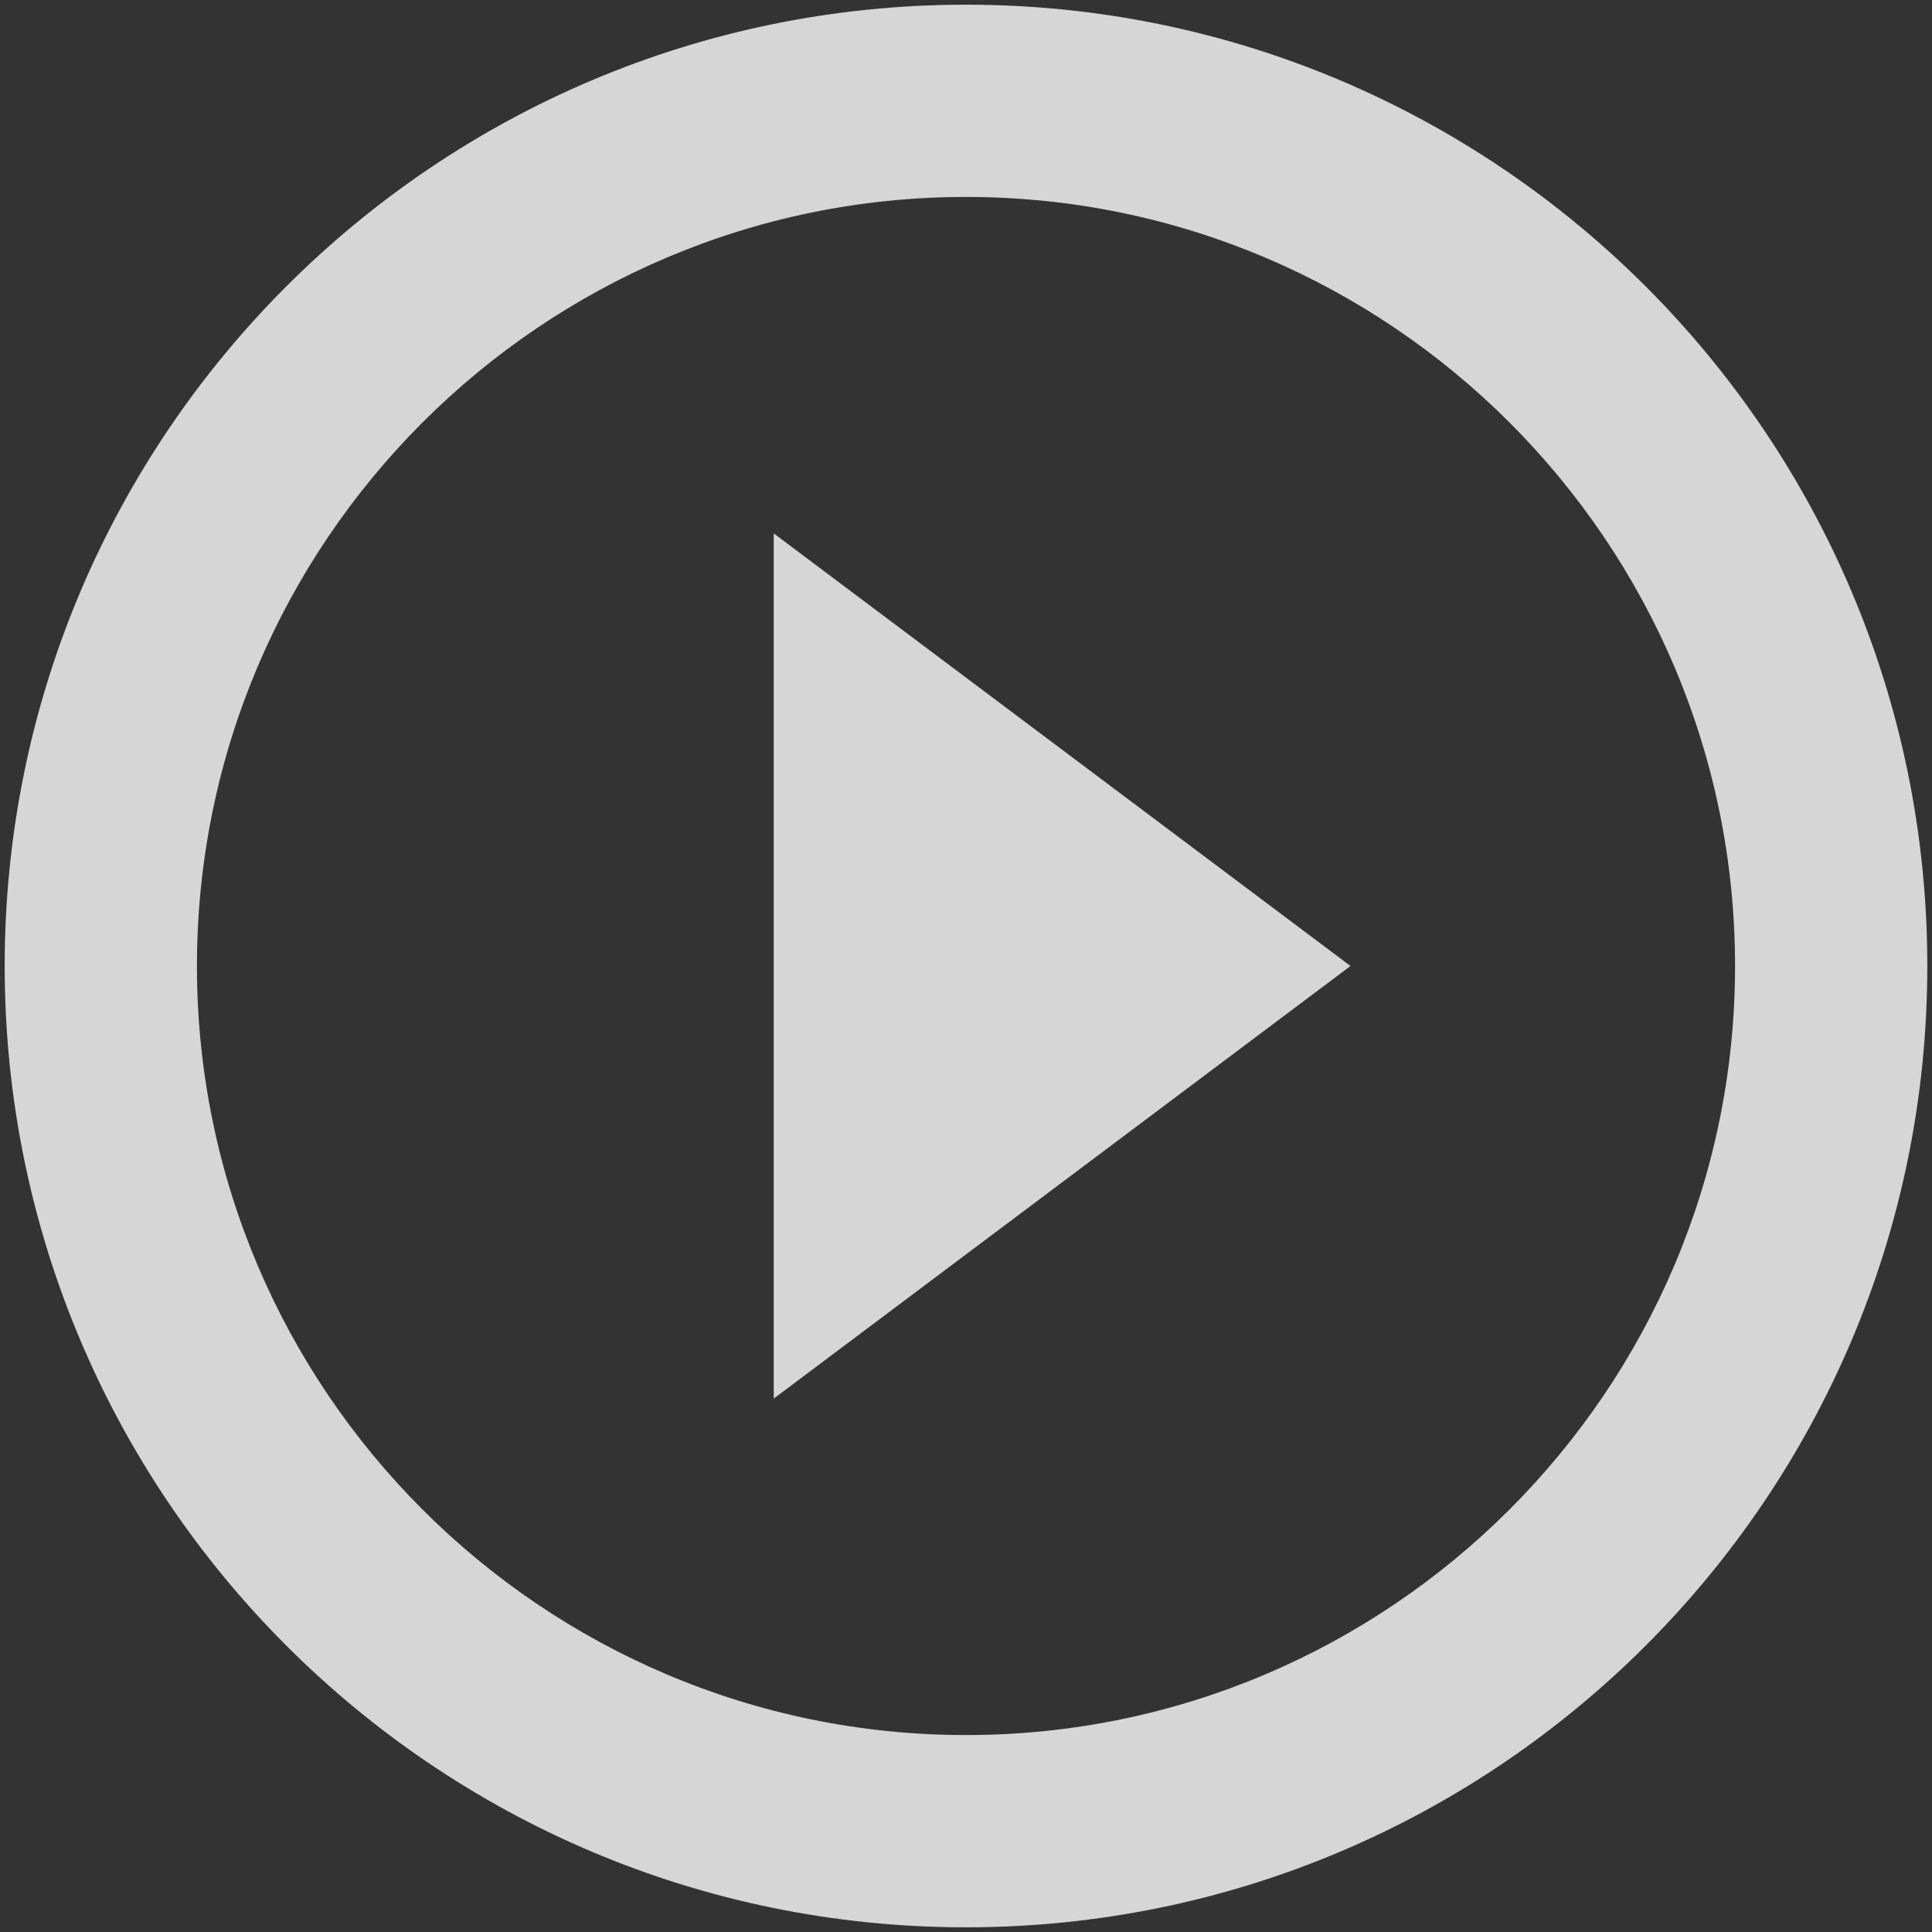
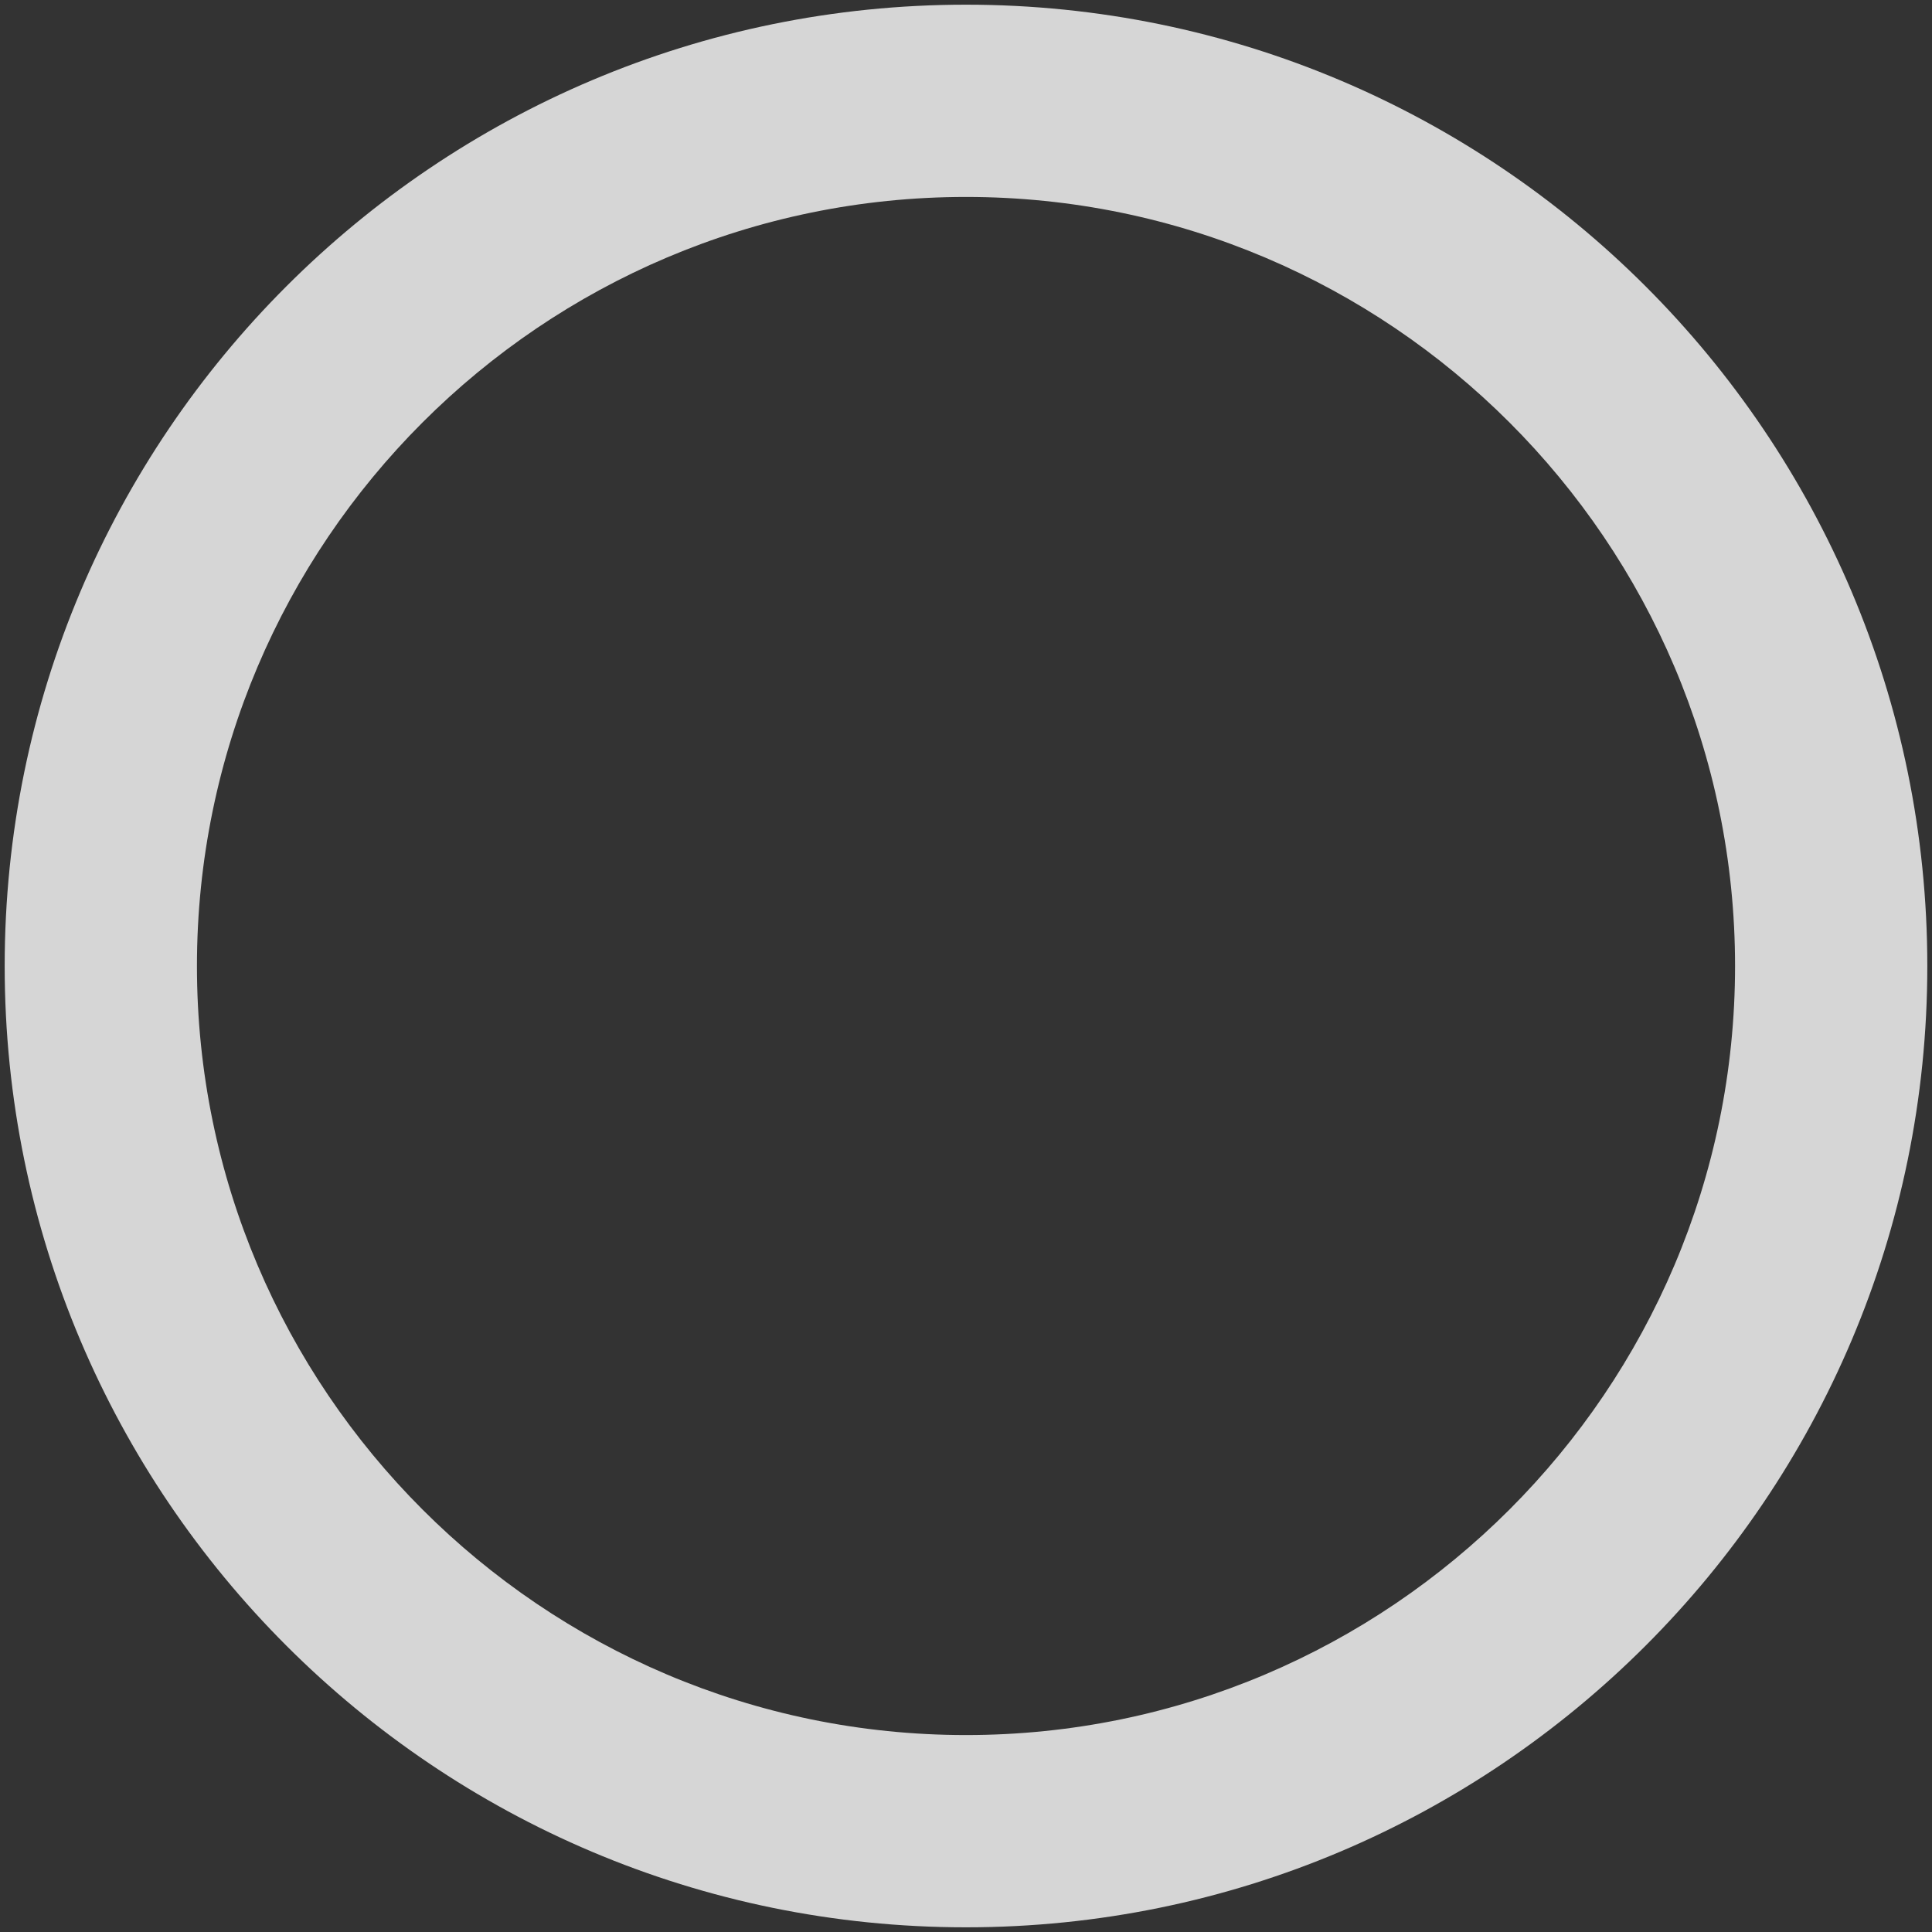
<svg xmlns="http://www.w3.org/2000/svg" width="80" height="80" viewBox="0 0 80 80" fill="none">
  <rect x="0" y="0" width="80" height="80" fill="#333333" stroke="none" />
-   <path d="M32.039 57.913L55.922 40L32.039 22.087V57.913ZM40 0.194C18.027 0.194 0.194 18.027 0.194 40C0.194 61.973 18.027 79.806 40 79.806C61.973 79.806 79.806 61.973 79.806 40C79.806 18.027 61.973 0.194 40 0.194ZM40 71.845C22.445 71.845 8.155 57.555 8.155 40C8.155 22.445 22.445 8.155 40 8.155C57.555 8.155 71.845 22.445 71.845 40C71.845 57.555 57.555 71.845 40 71.845Z" fill="white" fill-opacity="0.8" />
+   <path d="M32.039 57.913L32.039 22.087V57.913ZM40 0.194C18.027 0.194 0.194 18.027 0.194 40C0.194 61.973 18.027 79.806 40 79.806C61.973 79.806 79.806 61.973 79.806 40C79.806 18.027 61.973 0.194 40 0.194ZM40 71.845C22.445 71.845 8.155 57.555 8.155 40C8.155 22.445 22.445 8.155 40 8.155C57.555 8.155 71.845 22.445 71.845 40C71.845 57.555 57.555 71.845 40 71.845Z" fill="white" fill-opacity="0.8" />
</svg>